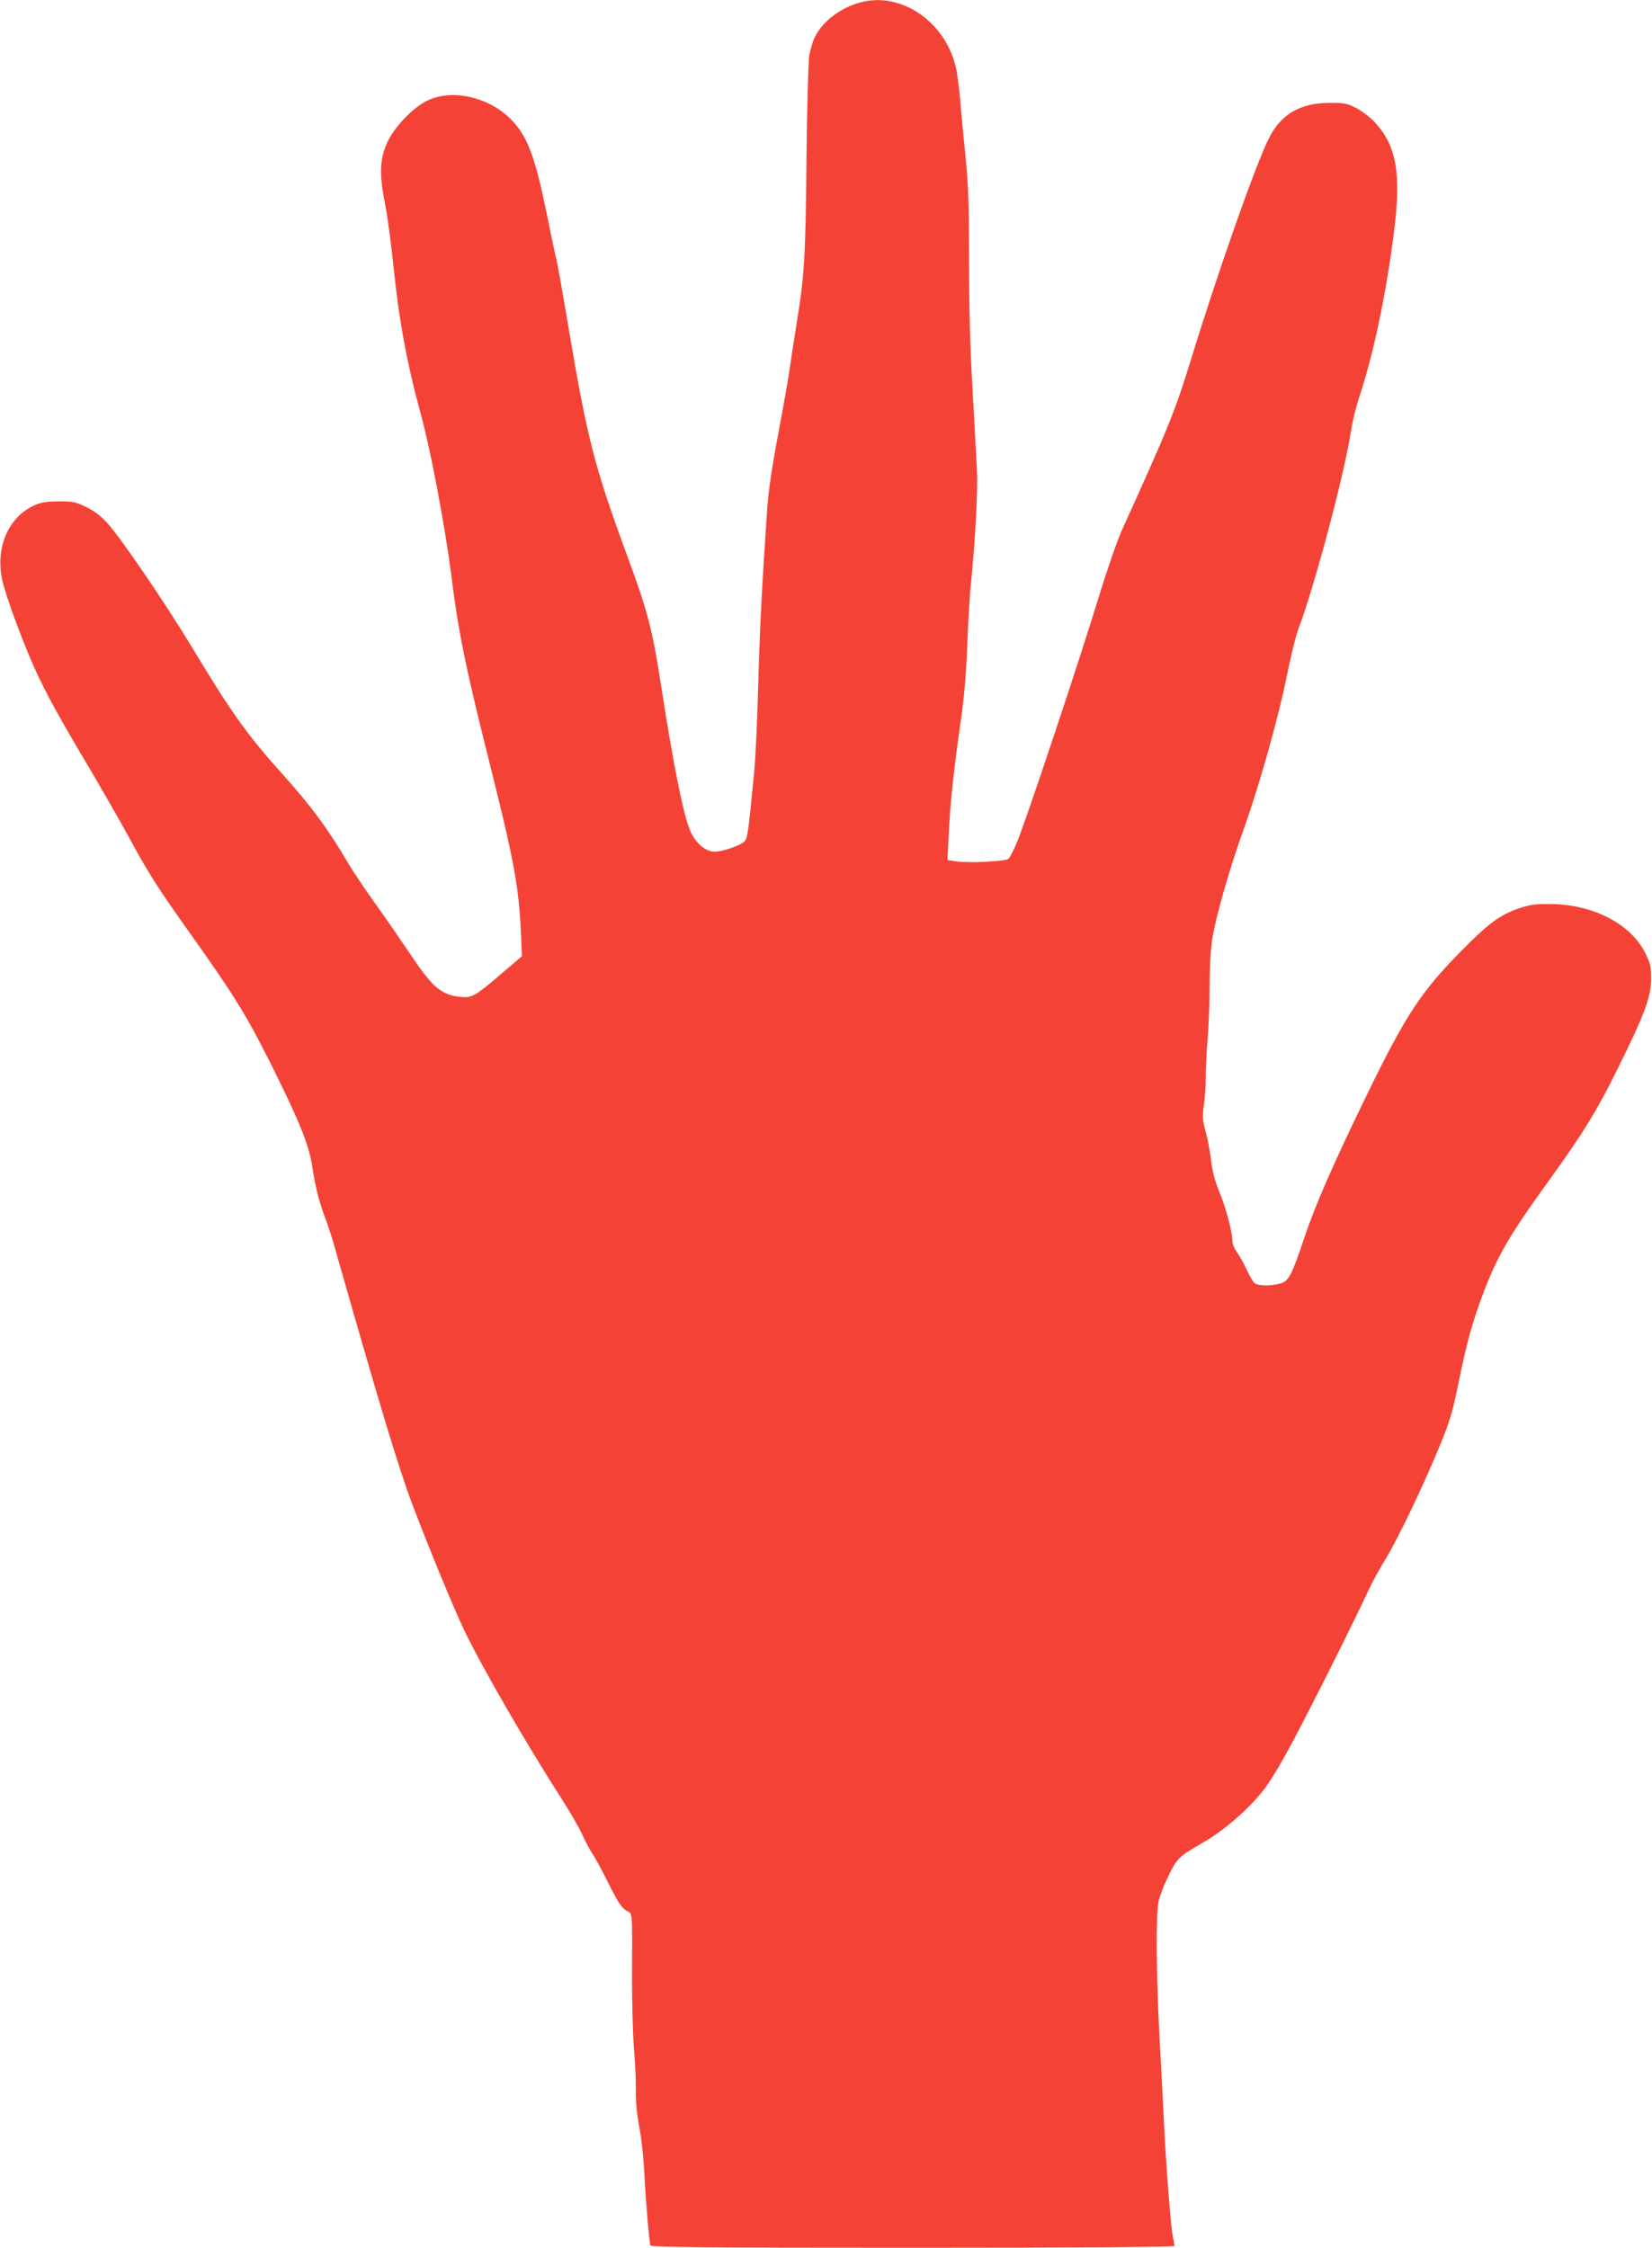
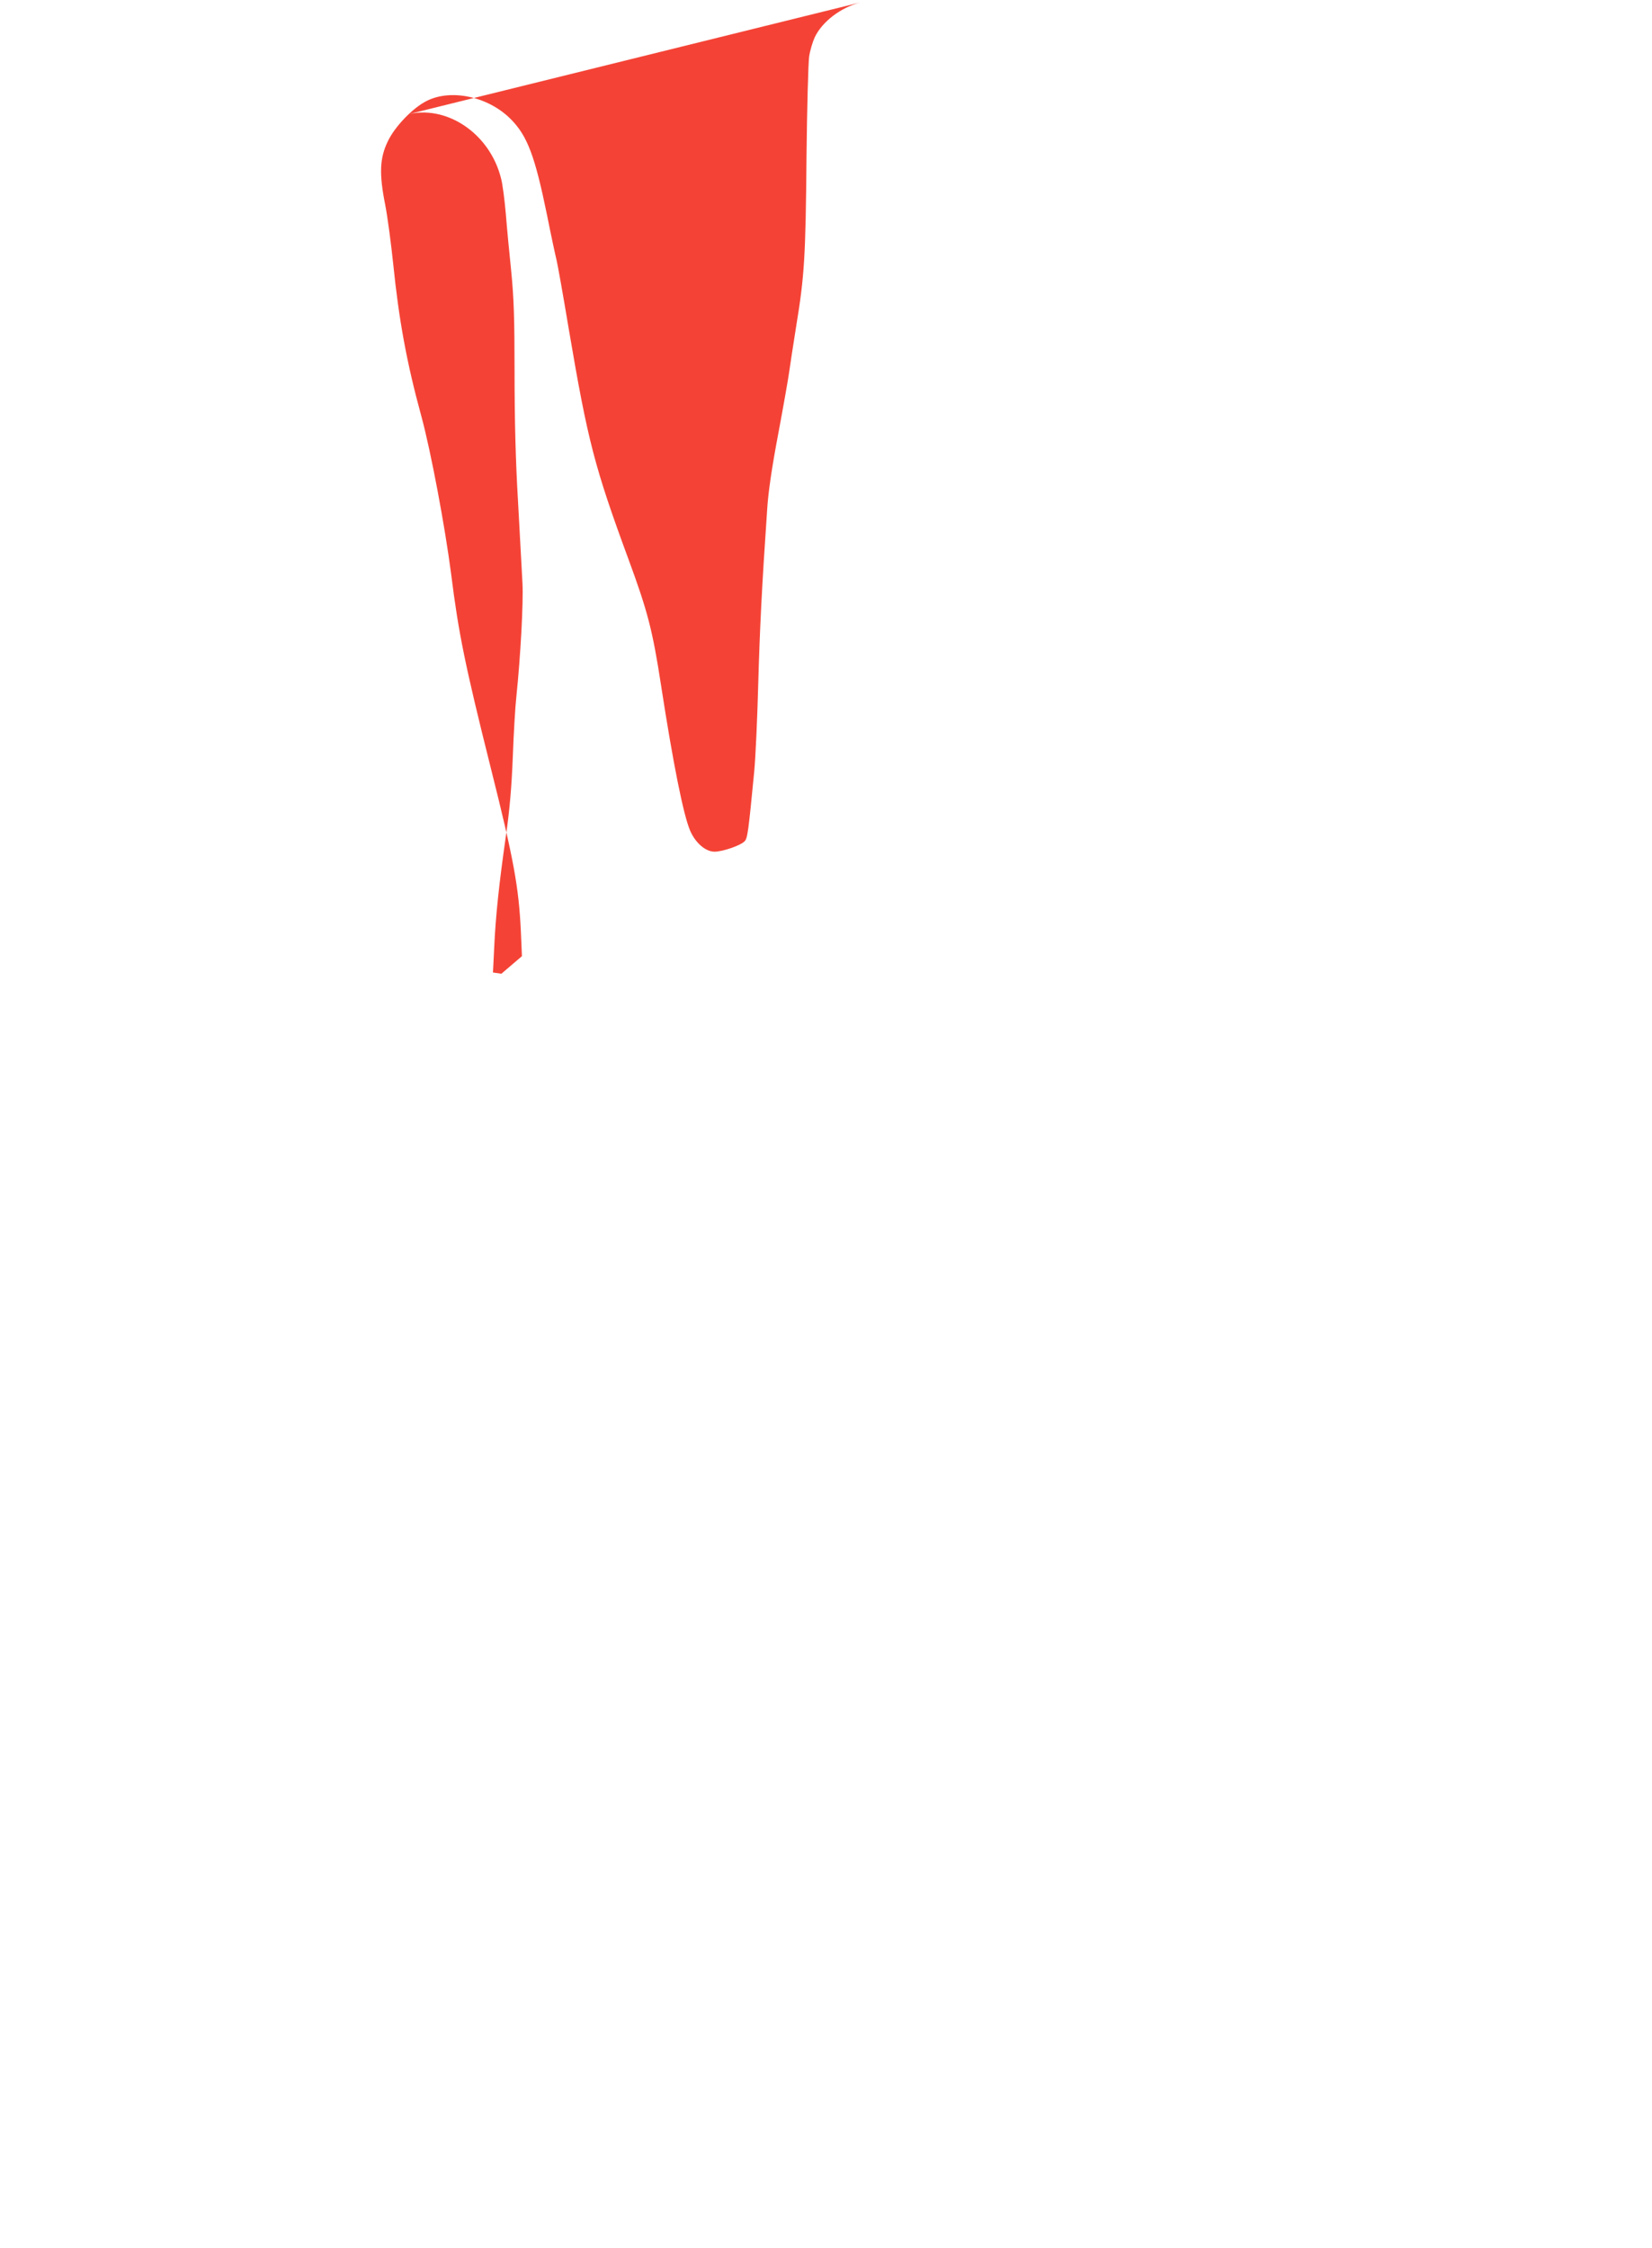
<svg xmlns="http://www.w3.org/2000/svg" version="1.0" width="941pt" height="1280pt" viewBox="0 0 941 1280" preserveAspectRatio="xMidYMid meet">
  <g transform="translate(0,1280) scale(0.1,-0.1)" fill="#f44336" stroke="none">
-     <path d="M4900 12786 c-113 -30 -216 -109 -259 -198 -12 -26 -27 -76 -32 -110 -5 -35 -12 -290 -15 -568 -5 -576 -12 -683 -59 -969 -18 -113 -36 -231 -40 -261 -4 -30 -31 -185 -61 -345 -37 -195 -58 -337 -64 -435 -31 -450 -42 -681 -51 -995 -5 -192 -15 -417 -23 -500 -33 -342 -38 -380 -55 -396 -23 -24 -125 -59 -171 -59 -51 0 -109 50 -139 120 -38 89 -96 376 -166 830 -48 312 -76 419 -185 715 -193 524 -232 673 -340 1310 -33 198 -65 376 -70 395 -5 19 -30 134 -54 255 -69 337 -112 451 -206 546 -128 129 -340 175 -480 104 -80 -40 -183 -148 -222 -232 -45 -94 -49 -183 -14 -358 14 -72 34 -225 46 -340 32 -315 76 -558 160 -865 54 -198 135 -629 170 -901 42 -336 80 -521 224 -1096 133 -529 161 -684 173 -938 l6 -140 -117 -100 c-150 -128 -167 -138 -232 -132 -110 11 -160 53 -288 245 -58 86 -150 220 -206 297 -55 77 -118 172 -141 210 -123 209 -214 332 -382 519 -201 224 -289 348 -511 716 -144 240 -405 623 -481 707 -39 44 -76 72 -123 95 -61 30 -75 33 -157 33 -72 -1 -100 -5 -140 -23 -151 -69 -225 -247 -180 -435 23 -94 113 -338 180 -488 65 -144 145 -290 327 -595 75 -128 178 -308 228 -400 97 -179 152 -265 329 -514 252 -353 324 -470 463 -747 161 -323 215 -455 235 -576 20 -130 39 -205 74 -299 17 -46 39 -112 49 -148 255 -896 370 -1280 450 -1490 95 -250 234 -588 295 -715 98 -205 360 -658 557 -963 44 -68 95 -157 114 -198 19 -42 47 -95 63 -117 15 -23 56 -99 91 -170 50 -100 71 -131 97 -147 38 -22 34 21 33 -390 0 -140 5 -318 11 -395 7 -77 12 -185 11 -240 -1 -66 6 -135 19 -205 12 -58 25 -177 29 -265 9 -169 28 -392 35 -412 3 -10 311 -13 1495 -13 935 0 1490 4 1490 10 0 5 -4 31 -10 57 -11 57 -36 371 -50 648 -5 110 -17 335 -26 500 -18 346 -20 676 -5 755 6 30 31 97 57 148 50 102 57 109 206 195 108 62 246 182 328 284 44 55 104 154 186 309 112 211 342 671 420 840 18 40 61 118 96 175 73 119 229 447 317 665 50 122 68 184 100 344 46 224 75 330 132 485 85 228 151 343 384 665 197 274 271 394 390 635 155 313 189 407 190 510 0 71 -4 88 -33 147 -82 167 -299 279 -543 280 -88 0 -117 -4 -178 -25 -108 -38 -171 -84 -321 -236 -235 -237 -321 -368 -542 -821 -197 -405 -296 -633 -359 -820 -70 -211 -89 -246 -136 -259 -52 -15 -126 -14 -146 2 -9 6 -29 41 -46 77 -16 36 -41 80 -55 99 -15 20 -26 48 -26 65 0 51 -38 192 -76 283 -24 59 -38 113 -45 172 -5 47 -19 122 -31 165 -19 71 -20 87 -10 155 6 42 11 114 10 161 0 47 5 143 11 214 6 71 11 206 11 300 0 100 6 211 15 266 19 126 98 403 180 630 89 249 197 633 245 870 21 107 50 224 63 260 95 251 262 878 302 1132 8 54 28 137 44 185 85 258 154 582 201 948 43 340 15 497 -112 632 -28 29 -76 65 -107 80 -50 25 -67 28 -151 27 -167 -1 -276 -66 -345 -207 -78 -159 -291 -766 -439 -1248 -92 -300 -129 -391 -396 -979 -26 -58 -84 -226 -130 -375 -101 -335 -417 -1282 -466 -1398 -19 -47 -42 -91 -50 -98 -18 -14 -230 -25 -299 -14 l-48 7 7 141 c8 180 28 366 66 632 22 151 33 279 40 455 5 135 14 288 20 340 24 231 41 541 35 650 -3 63 -15 270 -25 460 -14 232 -20 472 -20 735 0 314 -4 427 -19 580 -11 105 -25 253 -31 330 -7 77 -18 167 -27 199 -64 258 -315 425 -543 362z" />
+     <path d="M4900 12786 c-113 -30 -216 -109 -259 -198 -12 -26 -27 -76 -32 -110 -5 -35 -12 -290 -15 -568 -5 -576 -12 -683 -59 -969 -18 -113 -36 -231 -40 -261 -4 -30 -31 -185 -61 -345 -37 -195 -58 -337 -64 -435 -31 -450 -42 -681 -51 -995 -5 -192 -15 -417 -23 -500 -33 -342 -38 -380 -55 -396 -23 -24 -125 -59 -171 -59 -51 0 -109 50 -139 120 -38 89 -96 376 -166 830 -48 312 -76 419 -185 715 -193 524 -232 673 -340 1310 -33 198 -65 376 -70 395 -5 19 -30 134 -54 255 -69 337 -112 451 -206 546 -128 129 -340 175 -480 104 -80 -40 -183 -148 -222 -232 -45 -94 -49 -183 -14 -358 14 -72 34 -225 46 -340 32 -315 76 -558 160 -865 54 -198 135 -629 170 -901 42 -336 80 -521 224 -1096 133 -529 161 -684 173 -938 l6 -140 -117 -100 l-48 7 7 141 c8 180 28 366 66 632 22 151 33 279 40 455 5 135 14 288 20 340 24 231 41 541 35 650 -3 63 -15 270 -25 460 -14 232 -20 472 -20 735 0 314 -4 427 -19 580 -11 105 -25 253 -31 330 -7 77 -18 167 -27 199 -64 258 -315 425 -543 362z" />
  </g>
</svg>